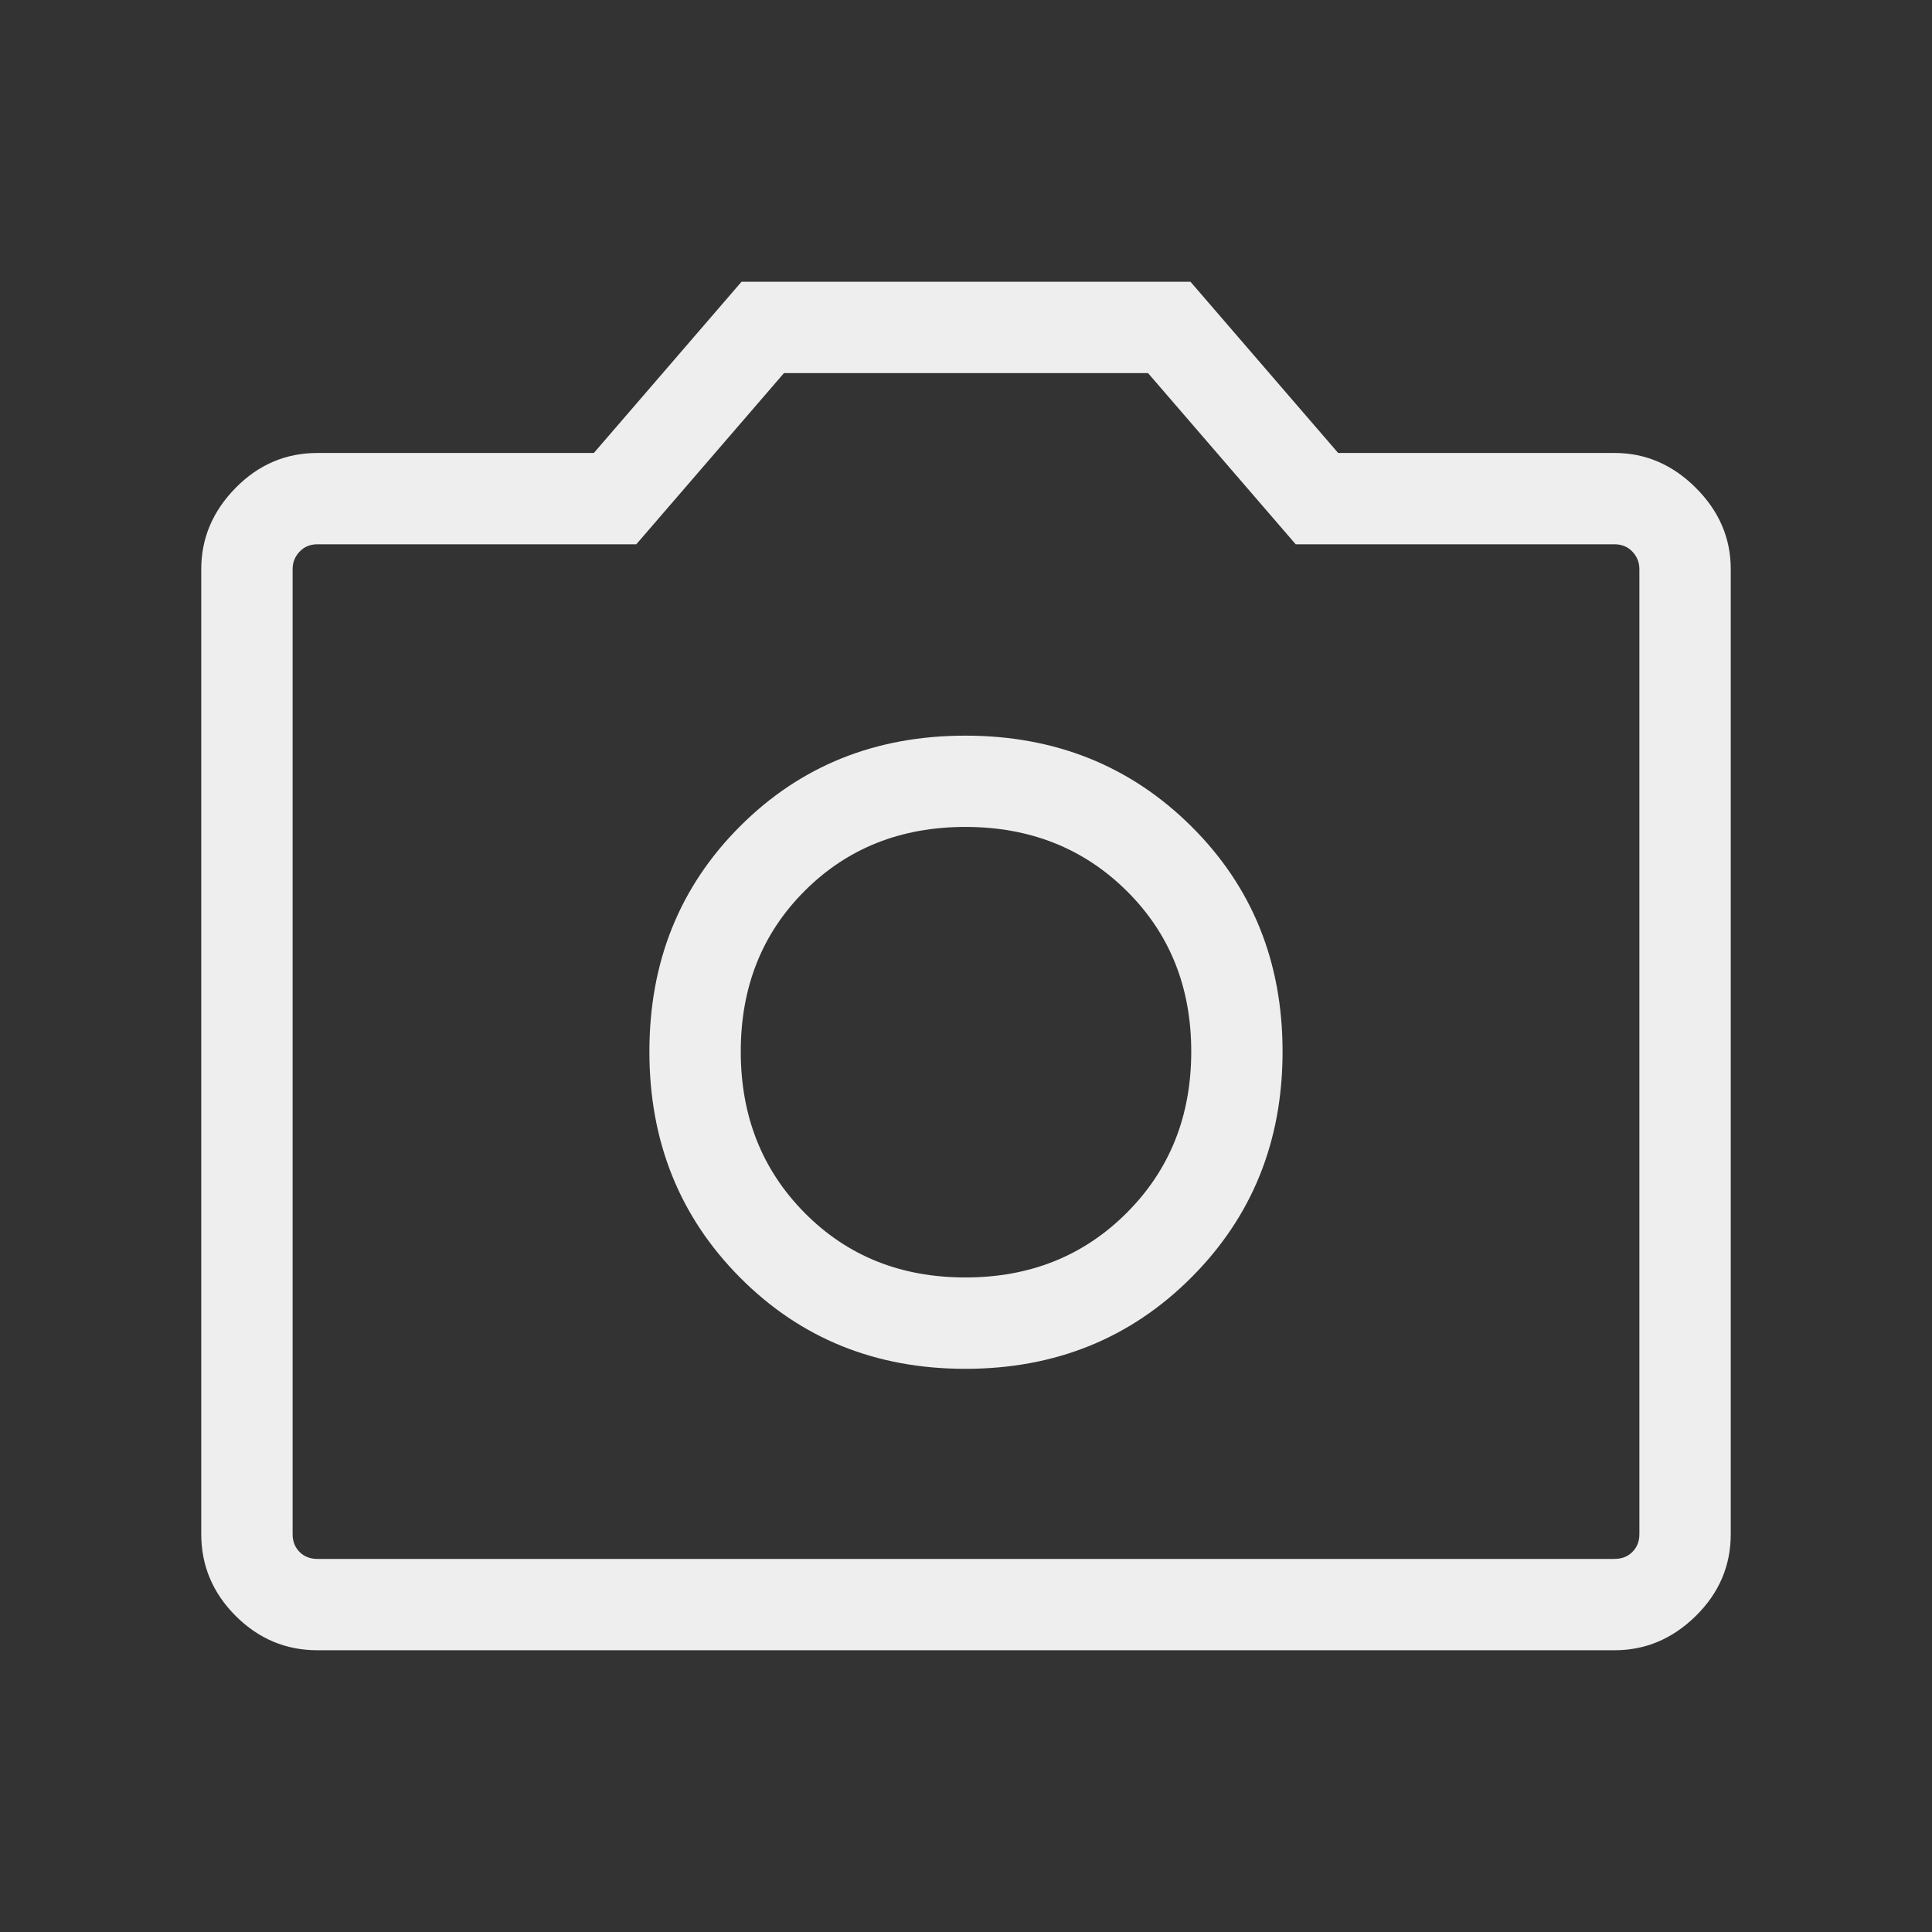
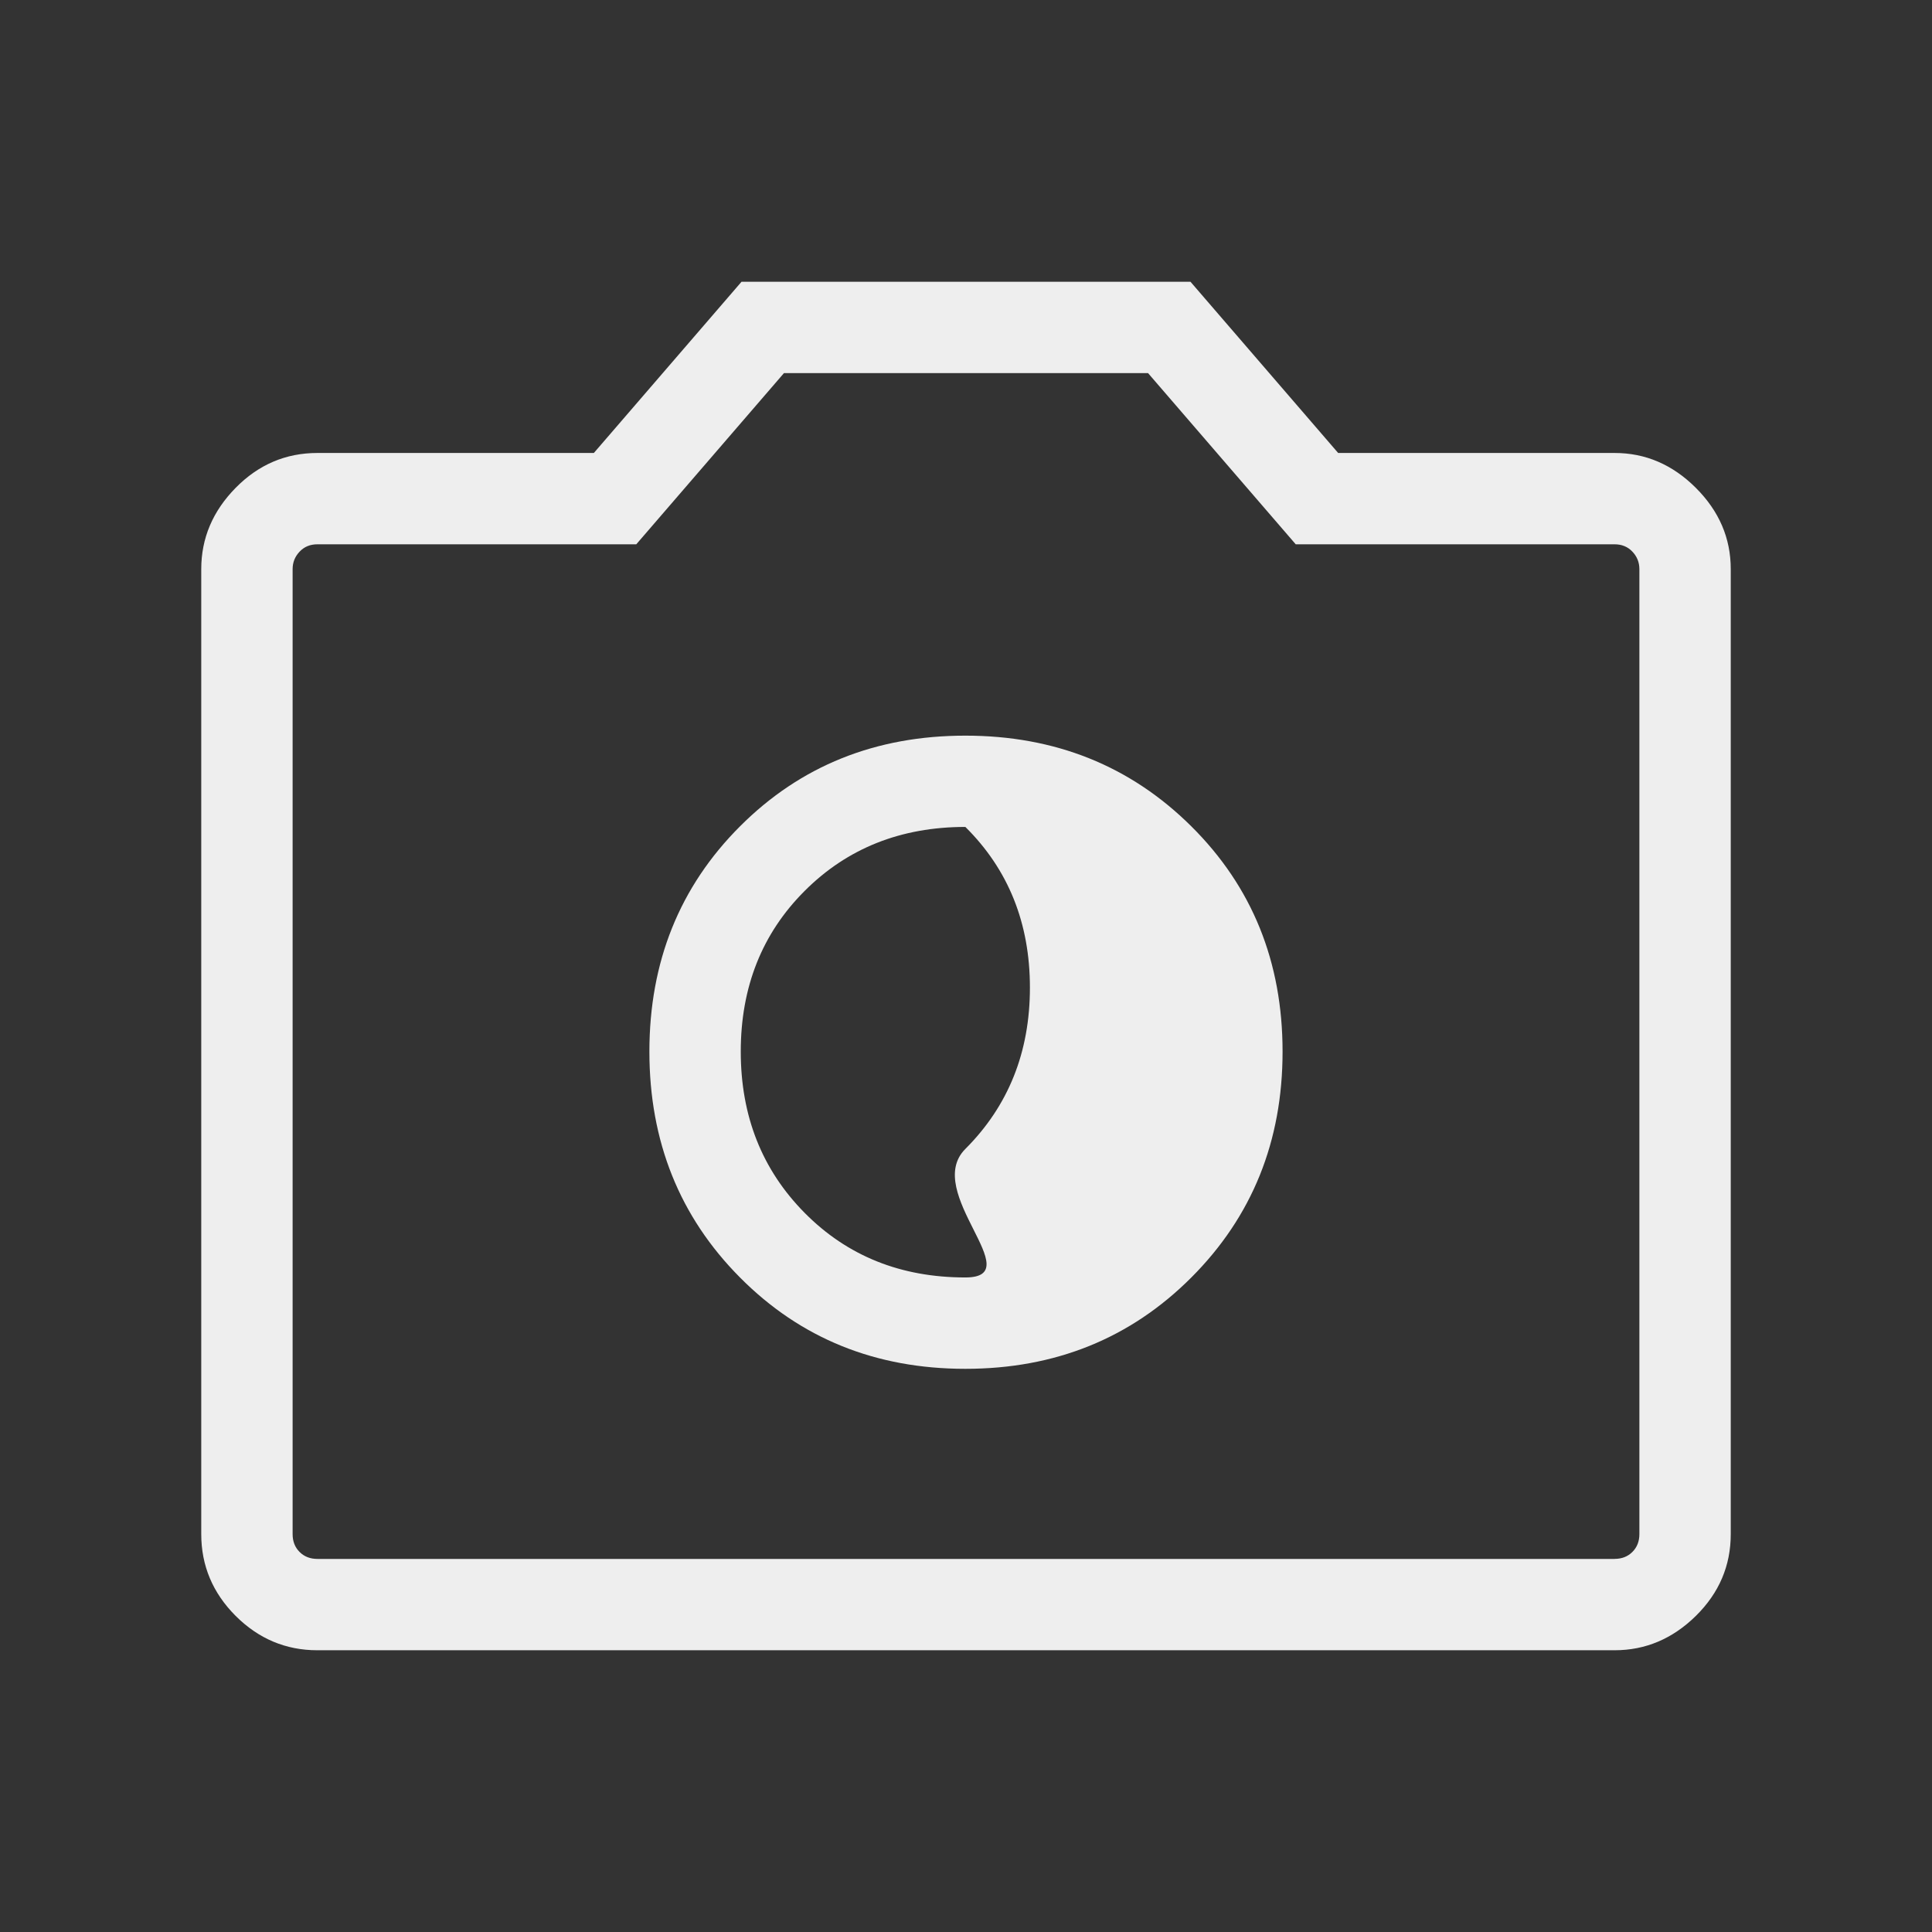
<svg xmlns="http://www.w3.org/2000/svg" version="1.1" id="Capa_1" x="0px" y="0px" width="48px" height="48px" viewBox="0 0 48 48" enable-background="new 0 0 48 48" xml:space="preserve">
  <rect x="0" y="0" width="48" height="48" fill="#333333" stroke="none" />
-   <path fill="#EEEEEE" d="M23.984,34.008c2.23,0,4.102-0.756,5.613-2.268s2.268-3.383,2.268-5.613c0-2.231-0.756-4.097-2.268-5.598  s-3.383-2.252-5.613-2.252s-4.097,0.75-5.598,2.252c-1.501,1.501-2.252,3.367-2.252,5.598c0,2.23,0.75,4.102,2.252,5.613  C19.888,33.252,21.754,34.008,23.984,34.008z M23.984,31.738c-1.603,0-2.933-0.534-3.992-1.604s-1.588-2.405-1.588-4.008  s0.529-2.934,1.588-3.992c1.059-1.059,2.39-1.589,3.992-1.589c1.604,0,2.938,0.53,4.008,1.589c1.069,1.059,1.604,2.39,1.604,3.992  s-0.534,2.938-1.604,4.008S25.588,31.738,23.984,31.738z M7.885,41c-0.784,0-1.461-0.285-2.031-0.854  C5.285,39.576,5,38.899,5,38.115V14.139c0-0.767,0.285-1.439,0.854-2.018s1.247-0.867,2.031-0.867h6.869L18.423,7h11.154  l3.669,4.254h6.869c0.767,0,1.439,0.289,2.018,0.867S43,13.372,43,14.139v23.977c0,0.784-0.289,1.461-0.867,2.031  C41.555,40.715,40.882,41,40.115,41H7.885z M40.115,38.73c0.18,0,0.327-0.058,0.442-0.173s0.173-0.263,0.173-0.442V14.139  c0-0.167-0.058-0.311-0.173-0.433c-0.115-0.122-0.263-0.183-0.442-0.183h-7.923L28.523,9.27h-9.046l-3.669,4.253H7.885  c-0.18,0-0.327,0.061-0.442,0.183c-0.115,0.122-0.173,0.266-0.173,0.433v23.977c0,0.18,0.058,0.327,0.173,0.442  s0.263,0.173,0.442,0.173H40.115z" />
+   <path fill="#EEEEEE" d="M23.984,34.008c2.23,0,4.102-0.756,5.613-2.268s2.268-3.383,2.268-5.613c0-2.231-0.756-4.097-2.268-5.598  s-3.383-2.252-5.613-2.252s-4.097,0.75-5.598,2.252c-1.501,1.501-2.252,3.367-2.252,5.598c0,2.23,0.75,4.102,2.252,5.613  C19.888,33.252,21.754,34.008,23.984,34.008z M23.984,31.738c-1.603,0-2.933-0.534-3.992-1.604s-1.588-2.405-1.588-4.008  s0.529-2.934,1.588-3.992c1.059-1.059,2.39-1.589,3.992-1.589c1.069,1.059,1.604,2.39,1.604,3.992  s-0.534,2.938-1.604,4.008S25.588,31.738,23.984,31.738z M7.885,41c-0.784,0-1.461-0.285-2.031-0.854  C5.285,39.576,5,38.899,5,38.115V14.139c0-0.767,0.285-1.439,0.854-2.018s1.247-0.867,2.031-0.867h6.869L18.423,7h11.154  l3.669,4.254h6.869c0.767,0,1.439,0.289,2.018,0.867S43,13.372,43,14.139v23.977c0,0.784-0.289,1.461-0.867,2.031  C41.555,40.715,40.882,41,40.115,41H7.885z M40.115,38.73c0.18,0,0.327-0.058,0.442-0.173s0.173-0.263,0.173-0.442V14.139  c0-0.167-0.058-0.311-0.173-0.433c-0.115-0.122-0.263-0.183-0.442-0.183h-7.923L28.523,9.27h-9.046l-3.669,4.253H7.885  c-0.18,0-0.327,0.061-0.442,0.183c-0.115,0.122-0.173,0.266-0.173,0.433v23.977c0,0.18,0.058,0.327,0.173,0.442  s0.263,0.173,0.442,0.173H40.115z" />
</svg>